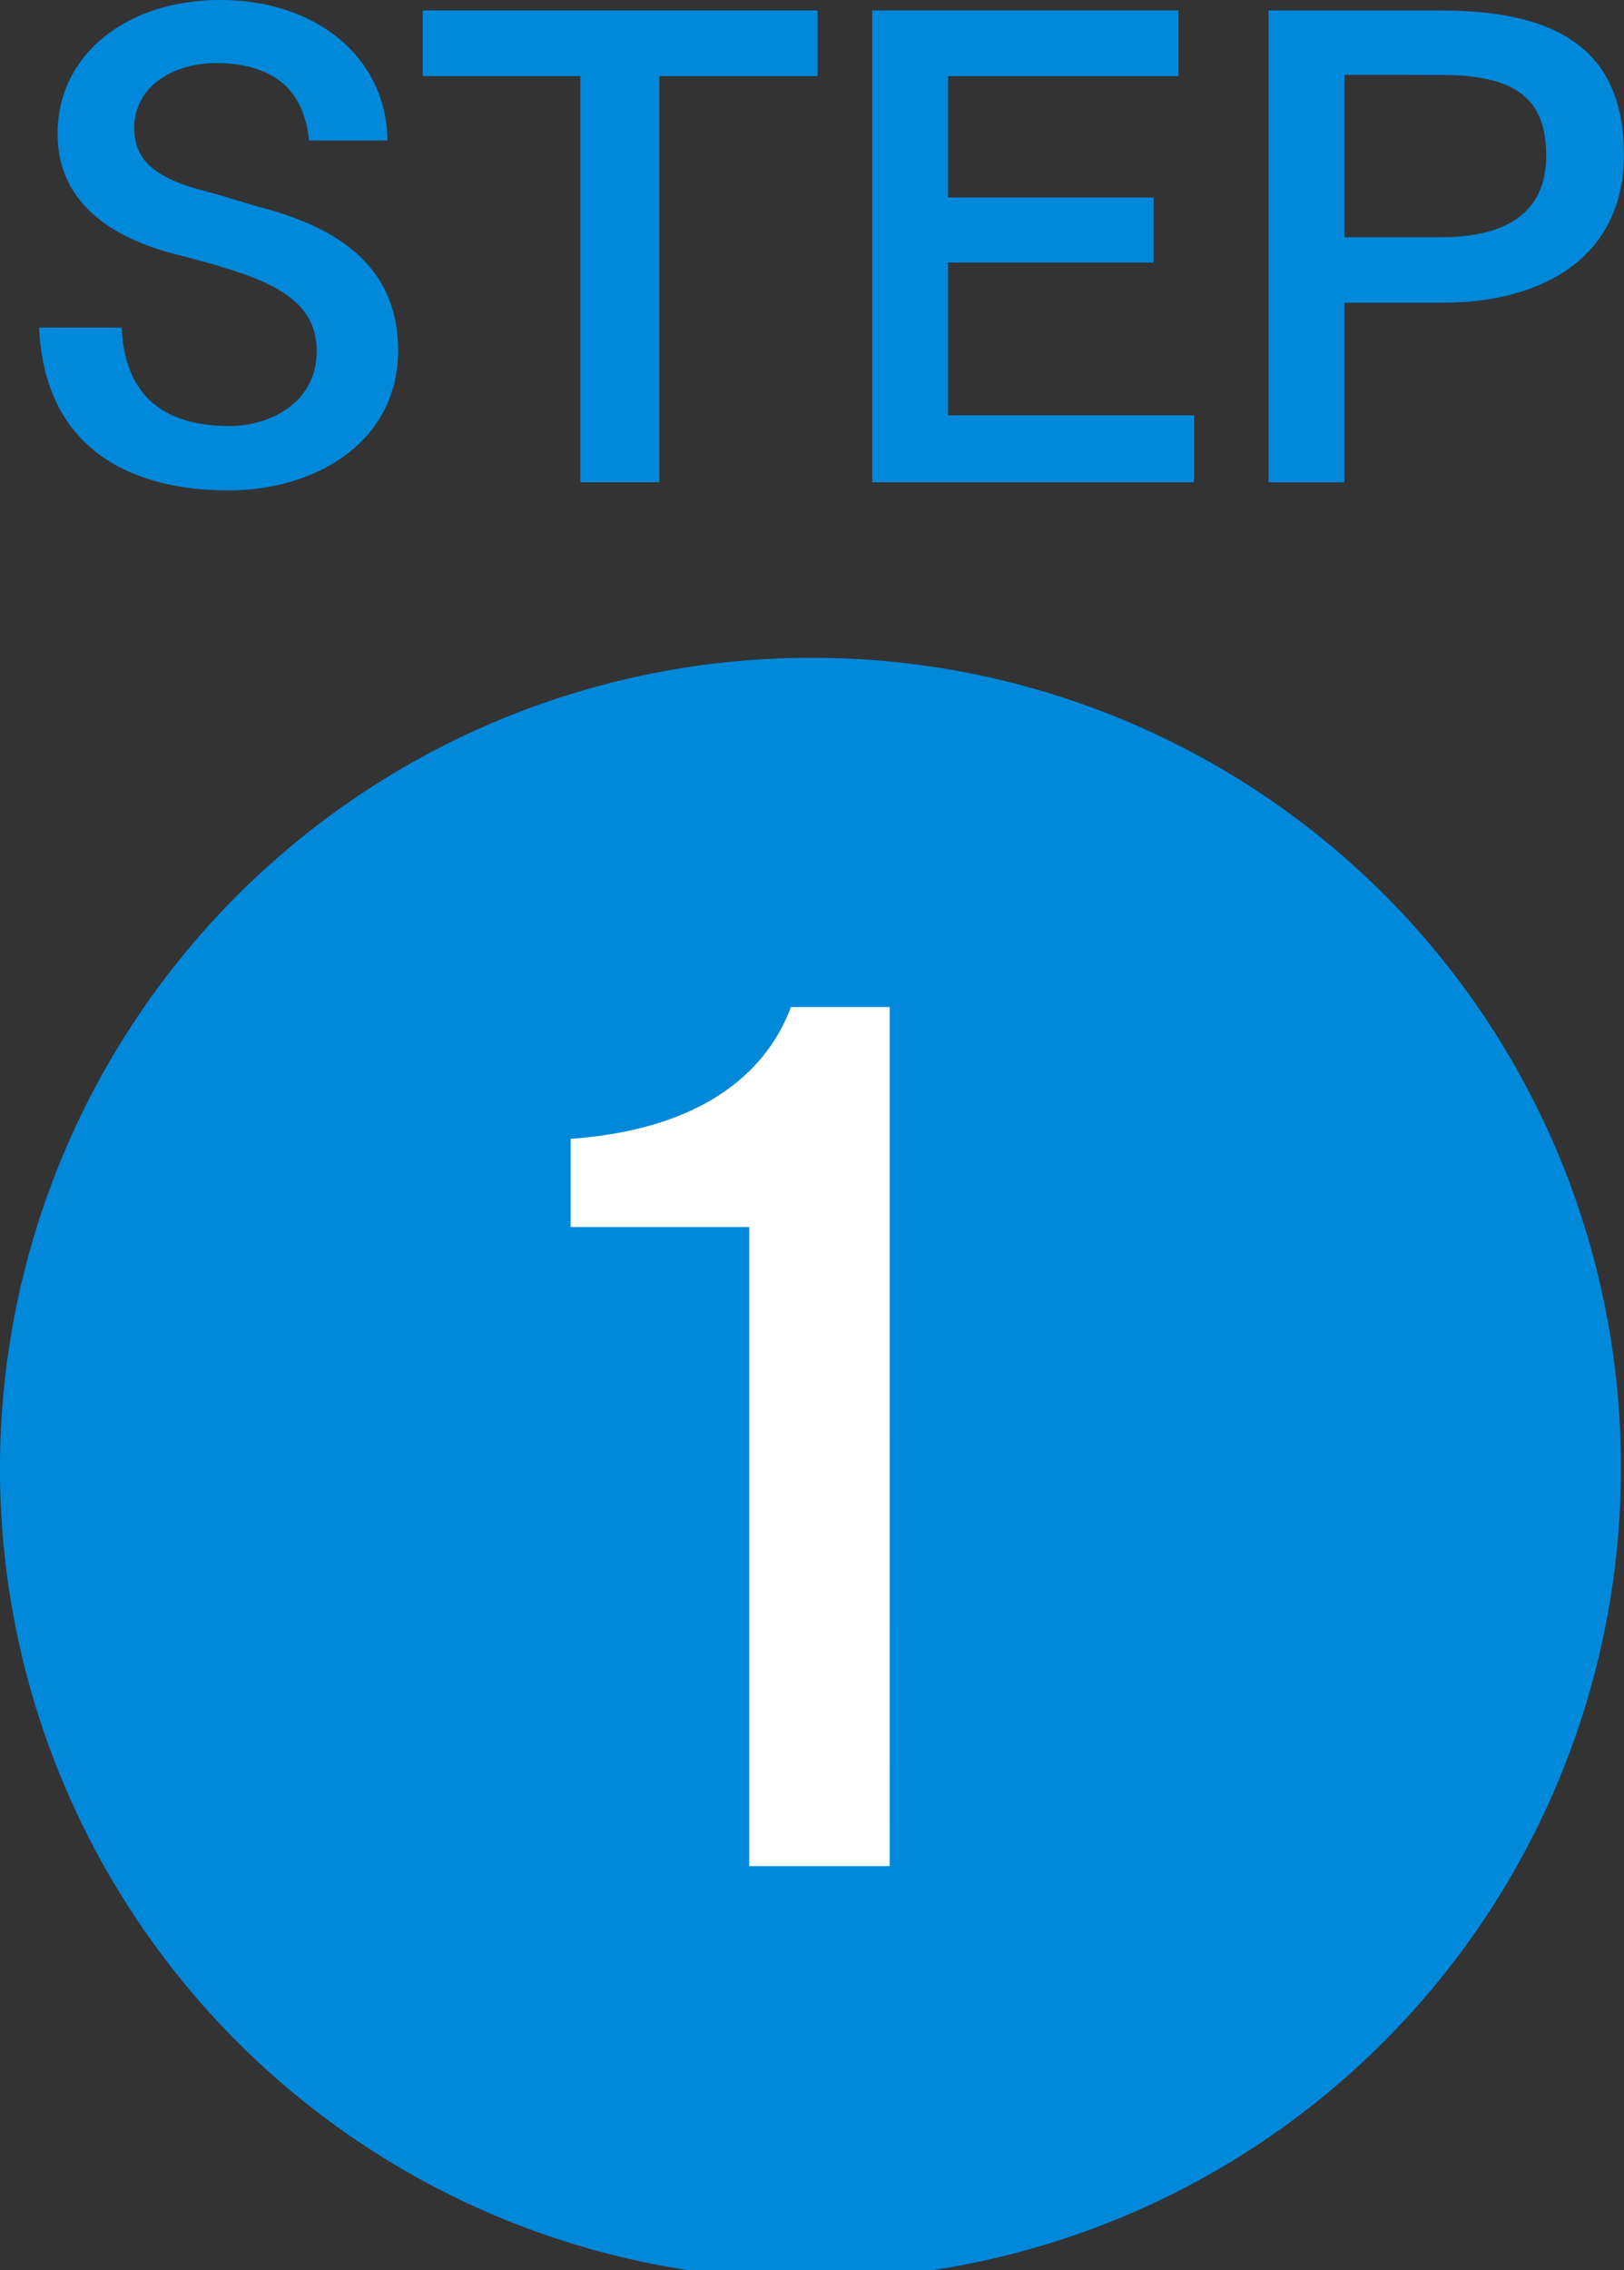
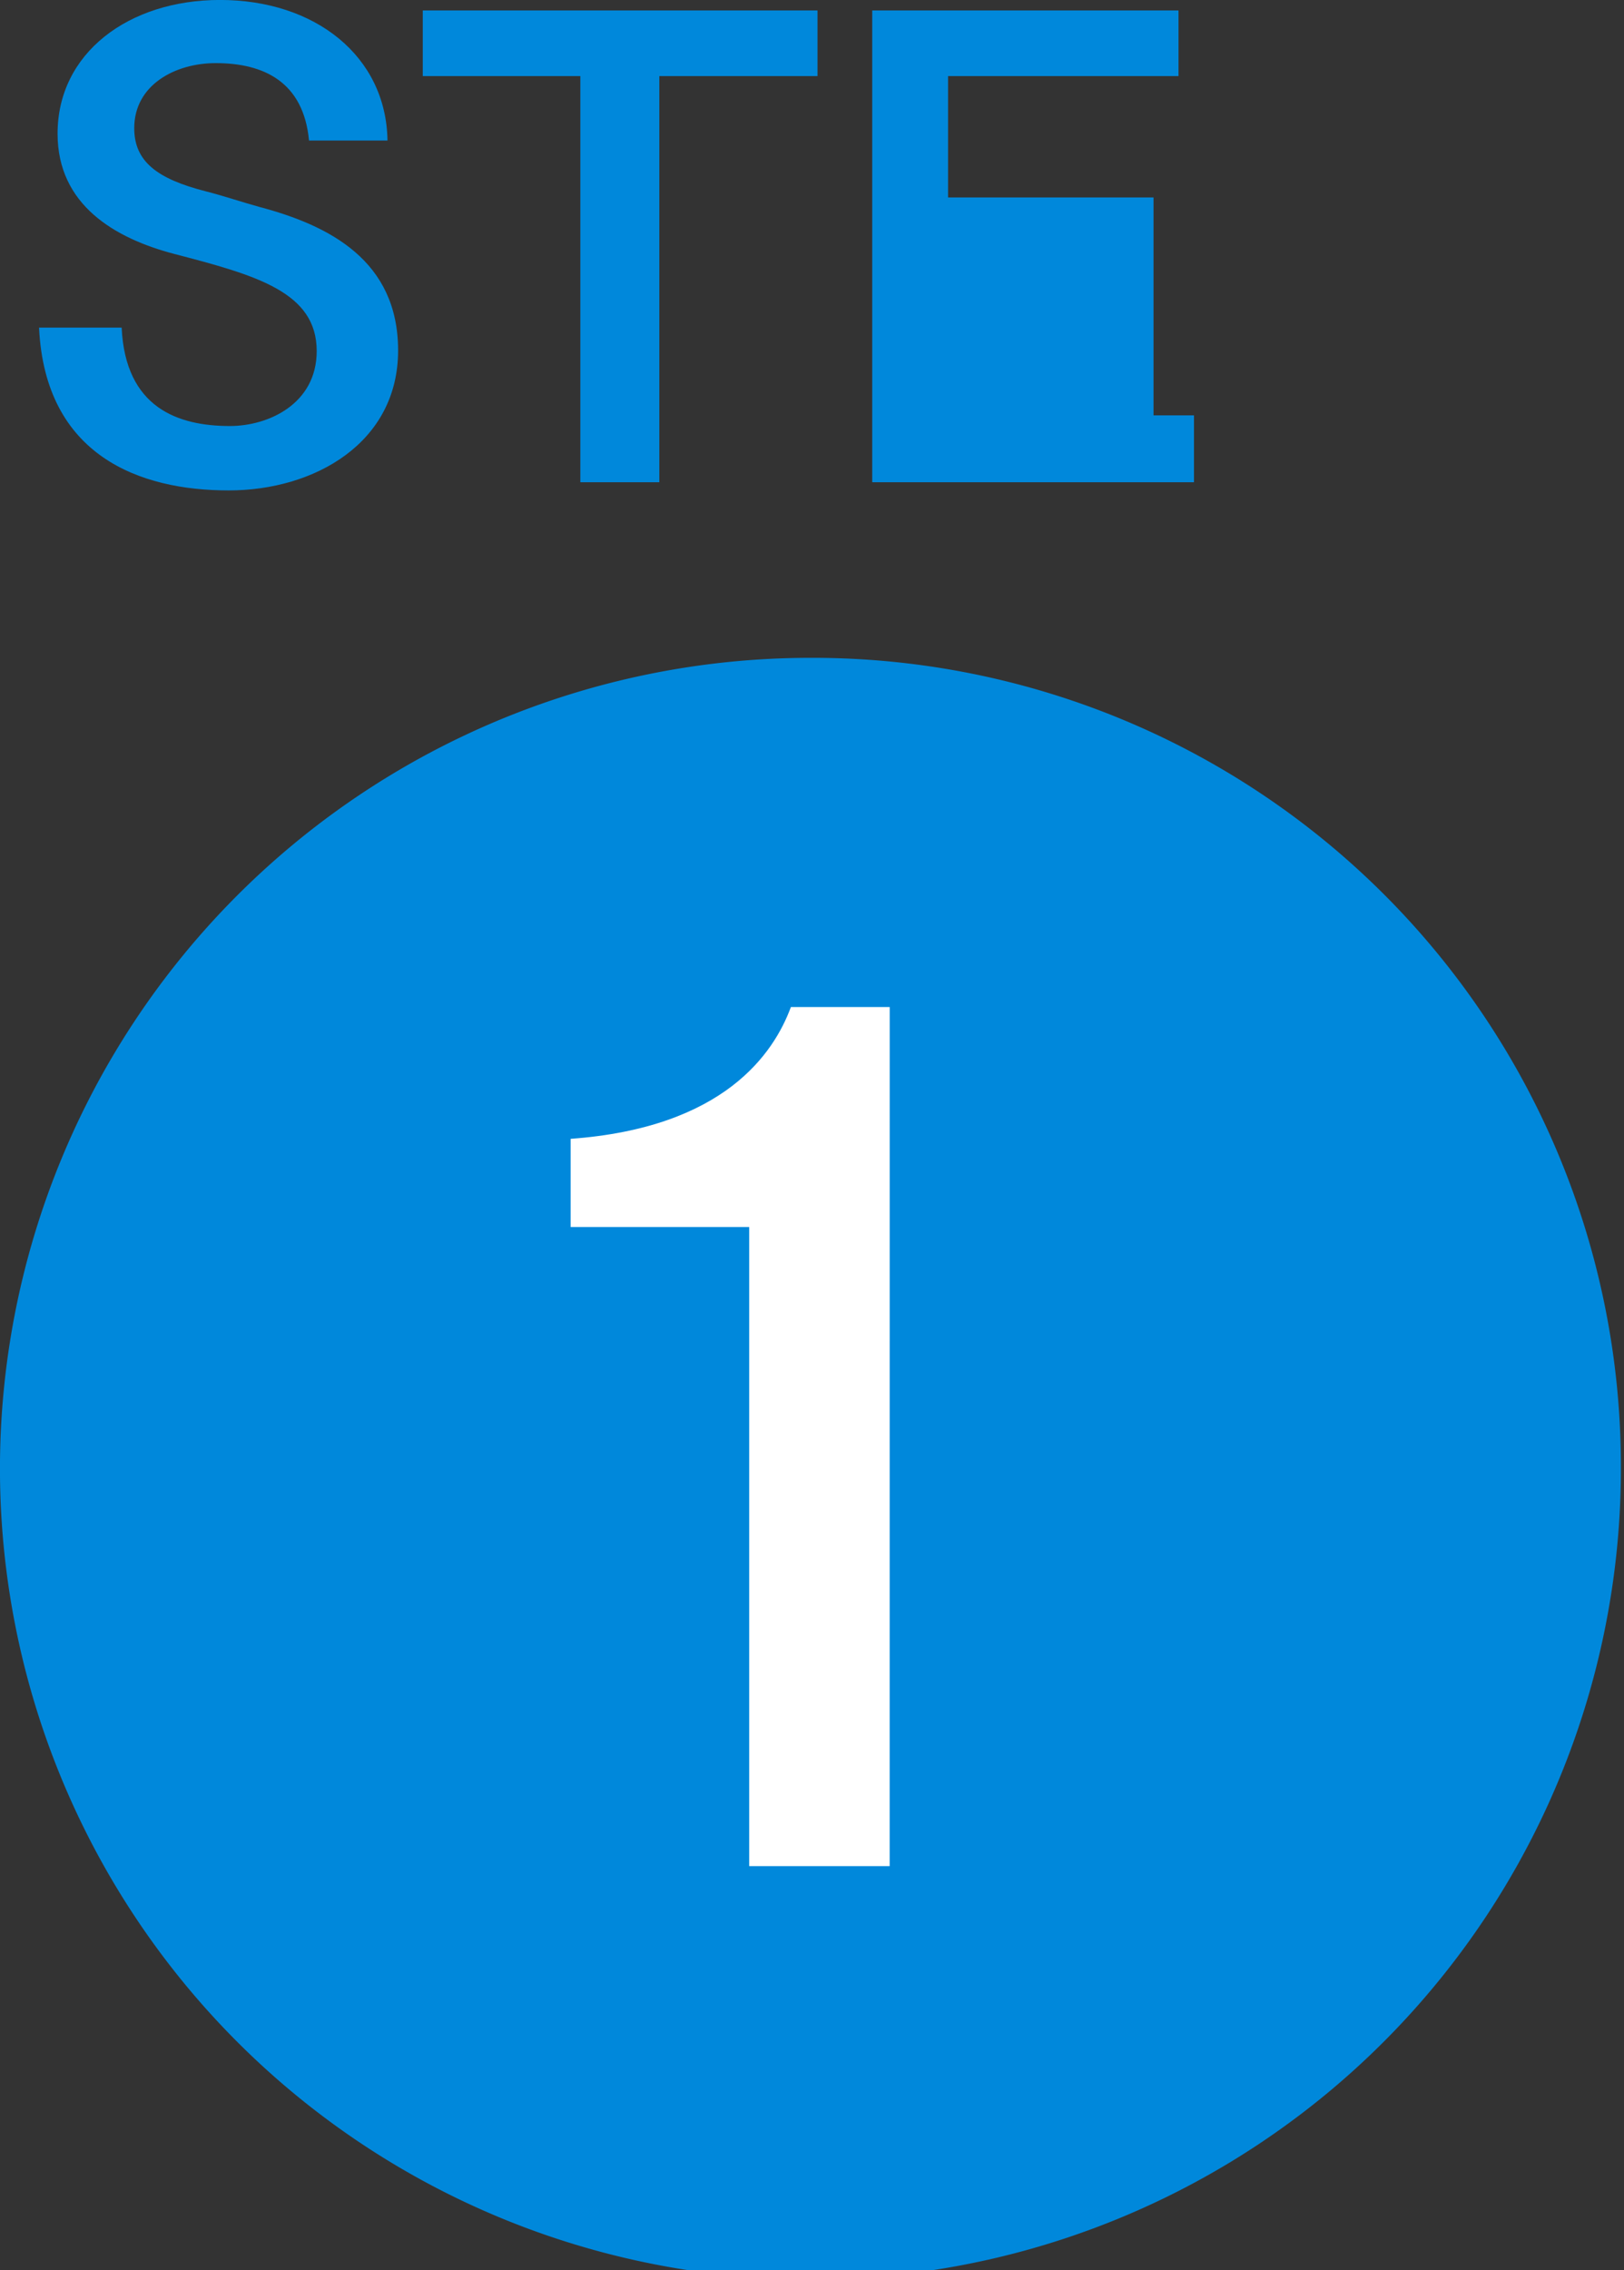
<svg xmlns="http://www.w3.org/2000/svg" width="73" height="102" viewBox="0 0 73 102">
  <rect x="0" y="0" width="73" height="102" fill="#333333" stroke="none" />
  <defs>
    <clipPath id="clip-path">
      <rect id="長方形_92" data-name="長方形 92" width="73" height="102" fill="none" />
    </clipPath>
  </defs>
  <g id="グループ_34" data-name="グループ 34" clip-path="url(#clip-path)">
    <path id="パス_1271" data-name="パス 1271" d="M72.86,41.521A36.431,36.431,0,1,1,36.43,5.3,36.322,36.322,0,0,1,72.86,41.521" transform="translate(0 24.258)" fill="#0088db" />
    <path id="パス_1272" data-name="パス 1272" d="M18.914,46.716H12.6V18H4.574V14.037c6.92-.5,9.141-3.864,9.9-5.921h4.442Z" transform="translate(21.077 37.133)" fill="#fff" />
    <path id="パス_1273" data-name="パス 1273" d="M12.449,6.317C12.2,3.674,10.407,2.838,8.254,2.838c-1.817,0-3.662.976-3.662,2.922,0,1.5,1.032,2.28,3.213,2.838.785.2,1.593.474,2.406.7,3.163.836,6.242,2.42,6.242,6.451,0,4.148-3.752,6.289-7.616,6.289-4,0-8.249-1.556-8.524-7.315H4.026c.168,3.613,2.546,4.421,4.868,4.421,1.738,0,3.9-1,3.9-3.368,0-2.643-2.692-3.4-6.41-4.366-2.664-.7-5.238-2.2-5.238-5.4C1.143,2.392,4.334,0,8.45,0c4.279,0,7.47,2.531,7.526,6.317Z" transform="translate(1.442 -0.002)" fill="#0088db" />
    <path id="パス_1274" data-name="パス 1274" d="M21.133,3.034H14.022V21.283h-3.55V3.034H3.389V.085H21.133Z" transform="translate(15.615 0.385)" fill="#0088db" />
-     <path id="パス_1275" data-name="パス 1275" d="M20.759,3.034H10.4V8.487h9.236v2.922H10.4v6.869H21.454v3.005H6.991V.085H20.759Z" transform="translate(32.216 0.385)" fill="#0088db" />
-     <path id="パス_1276" data-name="パス 1276" d="M17.969.085c5.877,0,8.171,2.314,8.171,6.484,0,4.589-3.634,6.646-8.143,6.646H13.578v8.068h-3.41V.085ZM13.578,2.979v7.293h4.335c2.916,0,4.733-1.087,4.733-3.646,0-2.308-1.032-3.646-4.705-3.646Z" transform="translate(46.855 0.387)" fill="#0088db" />
+     <path id="パス_1275" data-name="パス 1275" d="M20.759,3.034H10.4V8.487h9.236v2.922v6.869H21.454v3.005H6.991V.085H20.759Z" transform="translate(32.216 0.385)" fill="#0088db" />
  </g>
</svg>